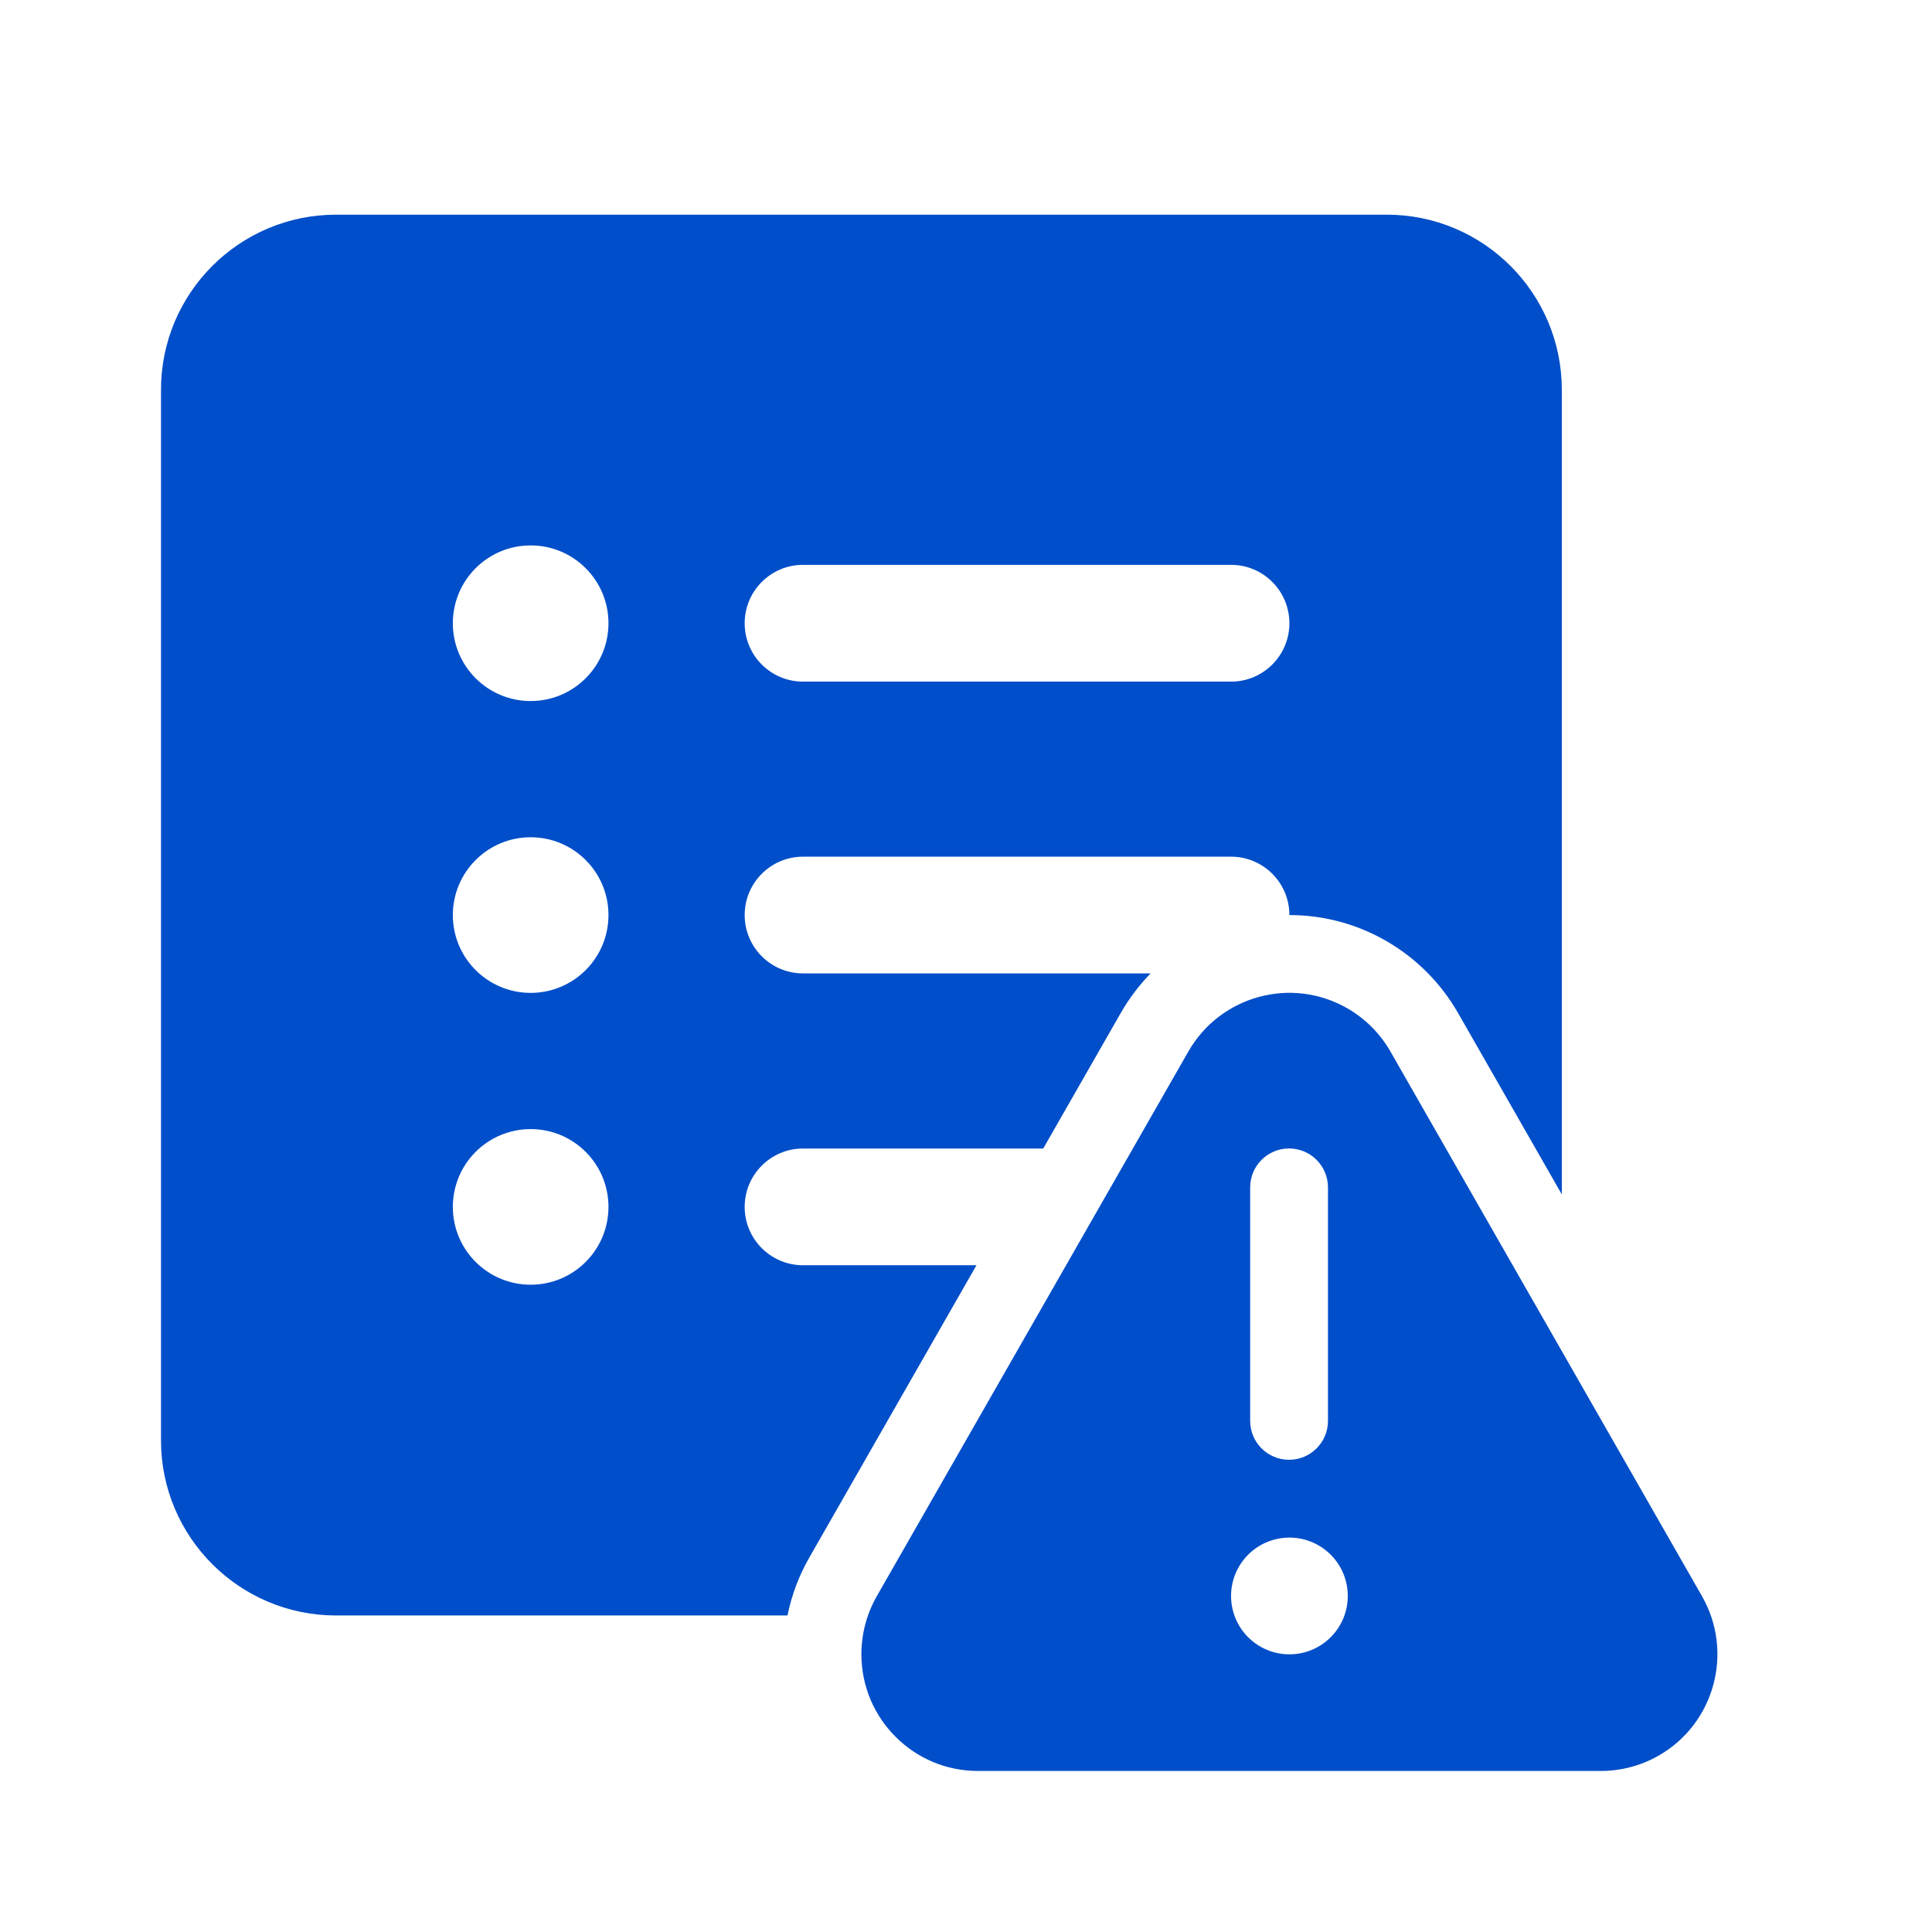
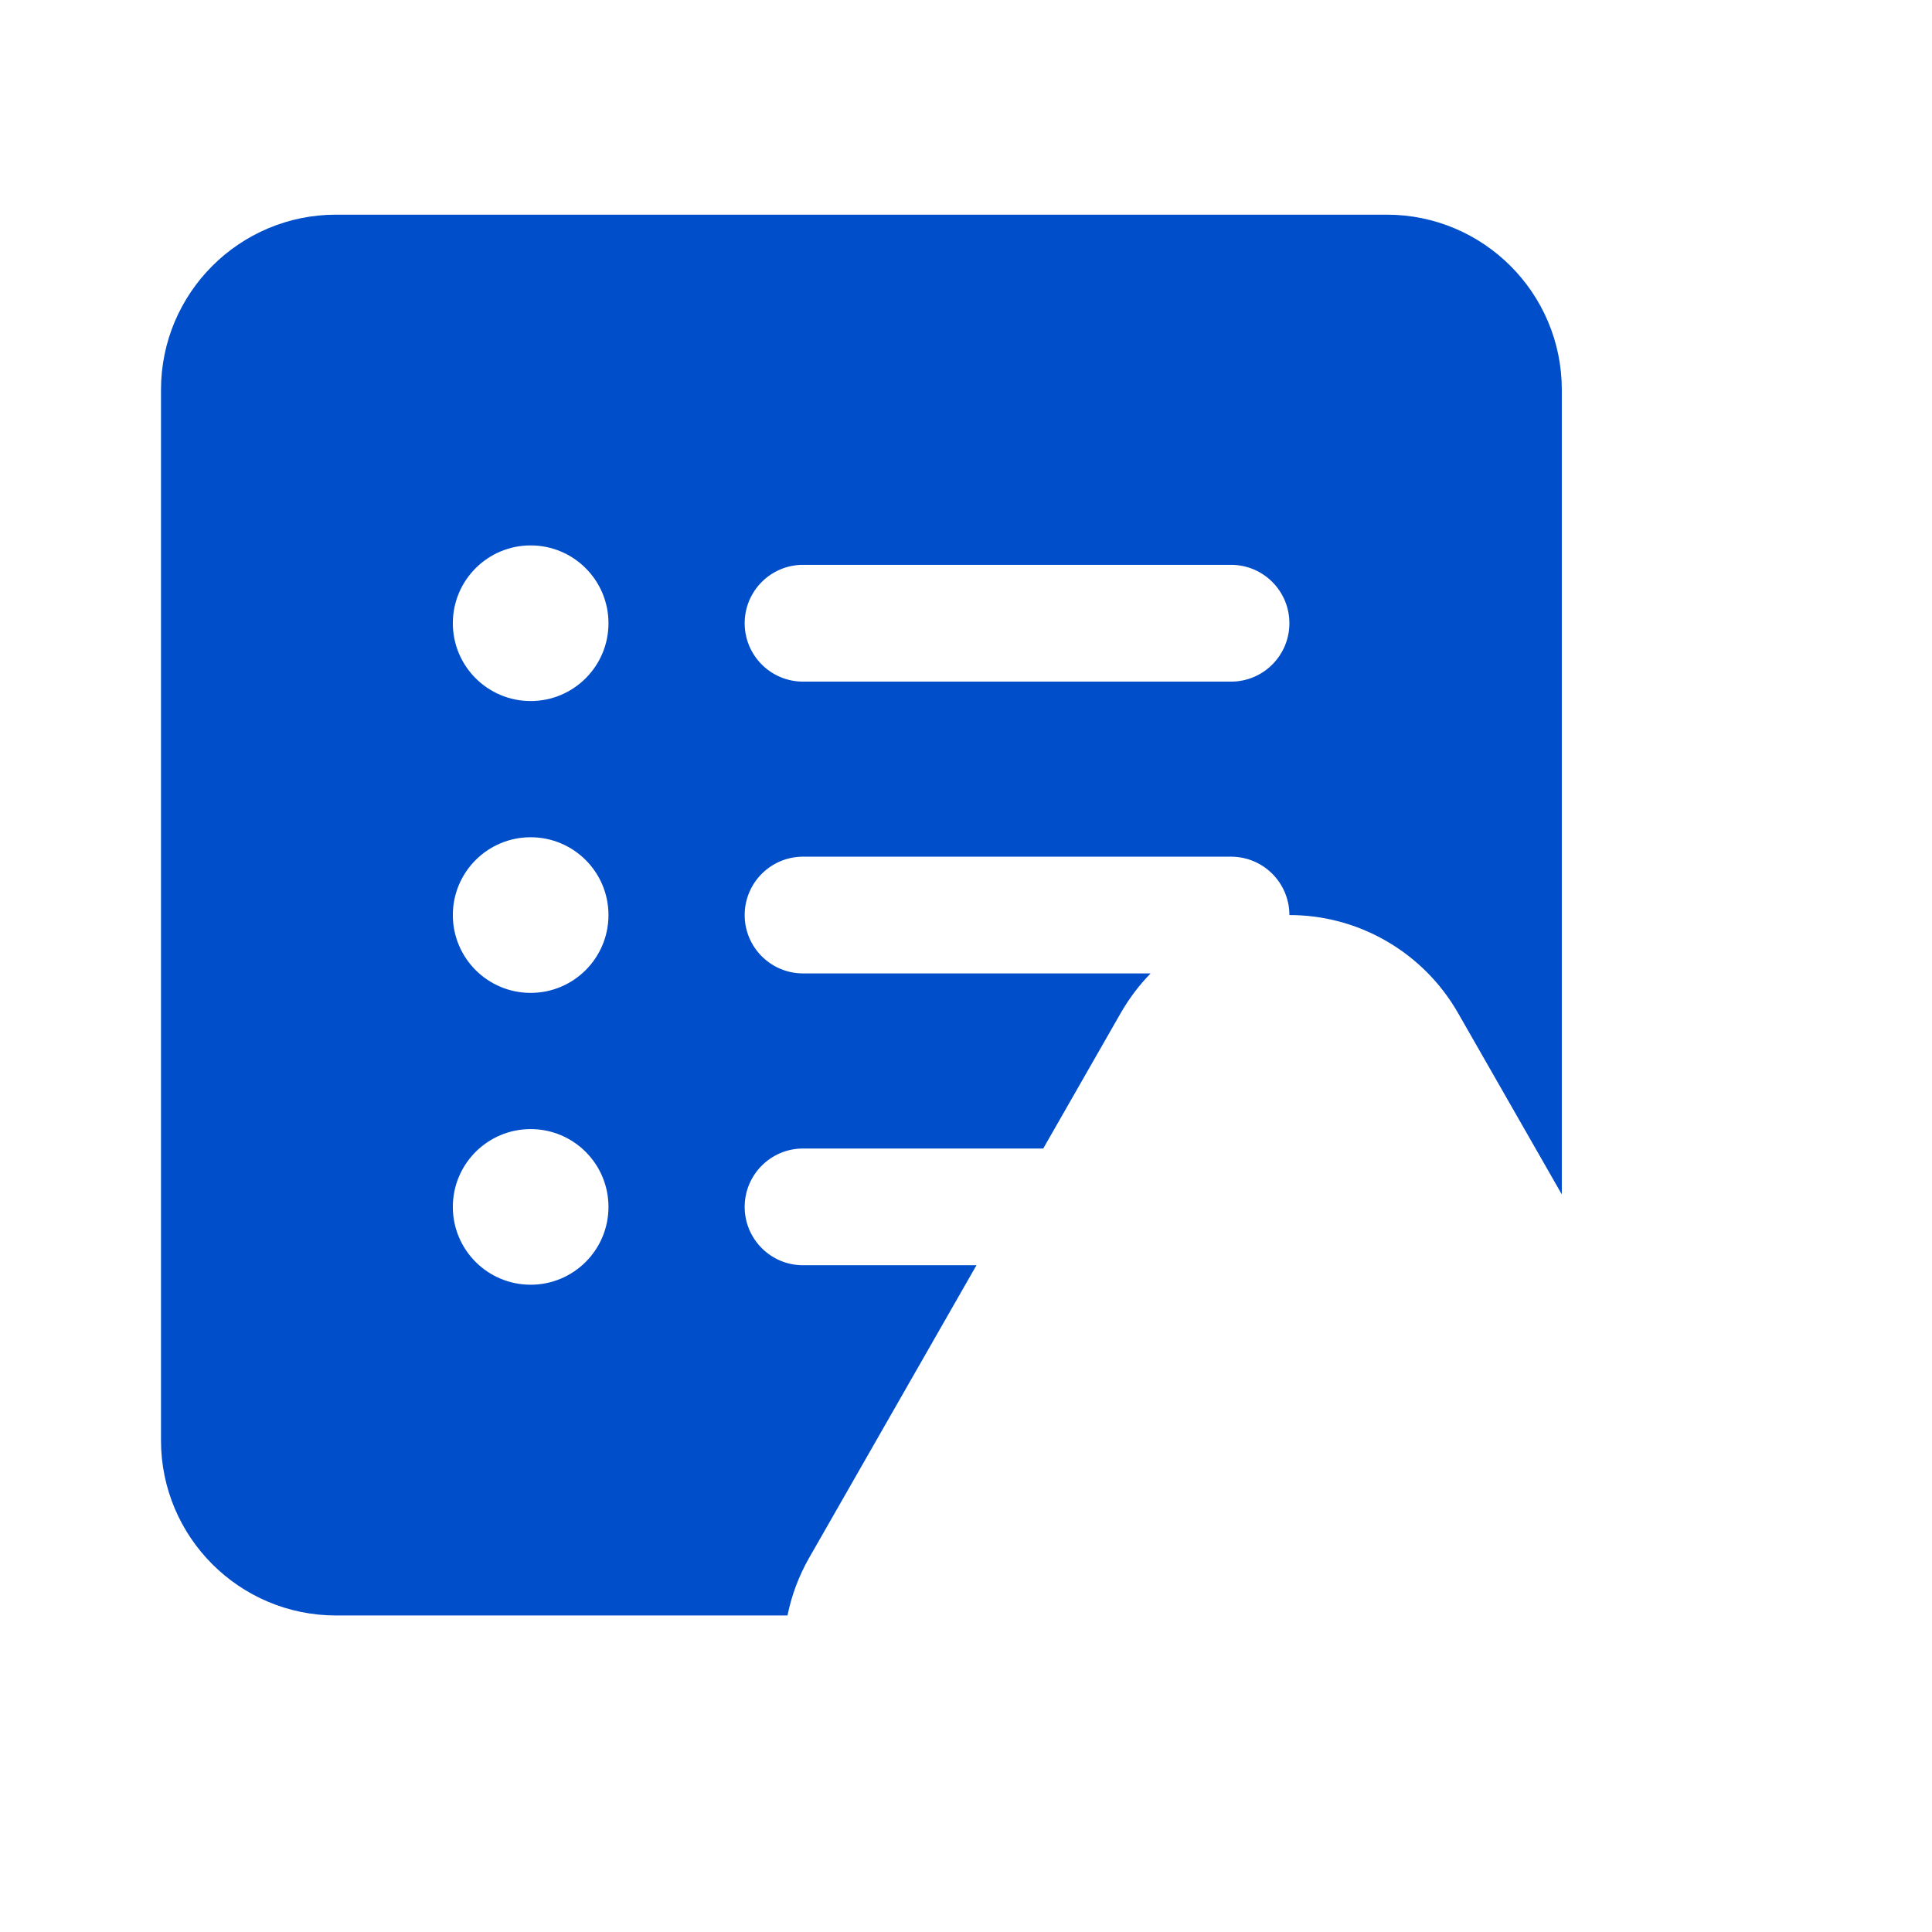
<svg xmlns="http://www.w3.org/2000/svg" width="36" height="36" viewBox="0 0 36 36" fill="none">
  <path d="M6.263 4C4.461 4 3 5.461 3 7.263V26.839C3 28.641 4.461 30.102 6.263 30.102H14.674C14.75 29.724 14.887 29.36 15.08 29.023L18.195 23.576H14.963C14.363 23.576 13.876 23.089 13.876 22.489C13.876 21.888 14.363 21.401 14.963 21.401H19.439L20.884 18.875C21.041 18.601 21.229 18.355 21.44 18.138H14.963C14.363 18.138 13.876 17.651 13.876 17.051C13.876 16.45 14.363 15.963 14.963 15.963H22.939C23.539 15.963 24.026 16.45 24.026 17.051C24.638 17.05 25.258 17.205 25.826 17.531C26.385 17.852 26.848 18.316 27.168 18.875L29.102 22.256V7.263C29.102 5.461 27.641 4 25.839 4H6.263ZM11.338 11.613C11.338 12.414 10.689 13.063 9.888 13.063C9.087 13.063 8.438 12.414 8.438 11.613C8.438 10.812 9.087 10.163 9.888 10.163C10.689 10.163 11.338 10.812 11.338 11.613ZM13.876 11.613C13.876 11.012 14.363 10.525 14.963 10.525H22.939C23.539 10.525 24.026 11.012 24.026 11.613C24.026 12.214 23.539 12.701 22.939 12.701H14.963C14.363 12.701 13.876 12.214 13.876 11.613ZM9.888 18.501C9.087 18.501 8.438 17.852 8.438 17.051C8.438 16.25 9.087 15.601 9.888 15.601C10.689 15.601 11.338 16.25 11.338 17.051C11.338 17.852 10.689 18.501 9.888 18.501ZM11.338 22.489C11.338 23.29 10.689 23.939 9.888 23.939C9.087 23.939 8.438 23.29 8.438 22.489C8.438 21.688 9.087 21.039 9.888 21.039C10.689 21.039 11.338 21.688 11.338 22.489Z" fill="#004EC9" />
-   <path d="M23.458 18.576C23.994 18.43 24.584 18.49 25.105 18.788C25.439 18.98 25.717 19.258 25.909 19.594L31.714 29.742C32.012 30.264 32.071 30.856 31.925 31.394C31.779 31.933 31.429 32.413 30.909 32.712C30.581 32.9 30.209 32.999 29.831 32.999H18.221C17.622 32.999 17.081 32.757 16.687 32.362C16.293 31.968 16.051 31.425 16.051 30.824C16.051 30.444 16.15 30.072 16.338 29.742L22.143 19.594C22.441 19.073 22.921 18.723 23.458 18.576ZM24.745 22.125C24.745 21.725 24.42 21.4 24.02 21.4C23.619 21.4 23.295 21.725 23.295 22.125V26.476C23.295 26.876 23.619 27.201 24.02 27.201C24.42 27.201 24.745 26.876 24.745 26.476V22.125ZM24.026 30.826C24.627 30.826 25.114 30.339 25.114 29.738C25.114 29.138 24.627 28.651 24.026 28.651C23.426 28.651 22.939 29.138 22.939 29.738C22.939 30.339 23.426 30.826 24.026 30.826Z" fill="#004EC9" />
</svg>